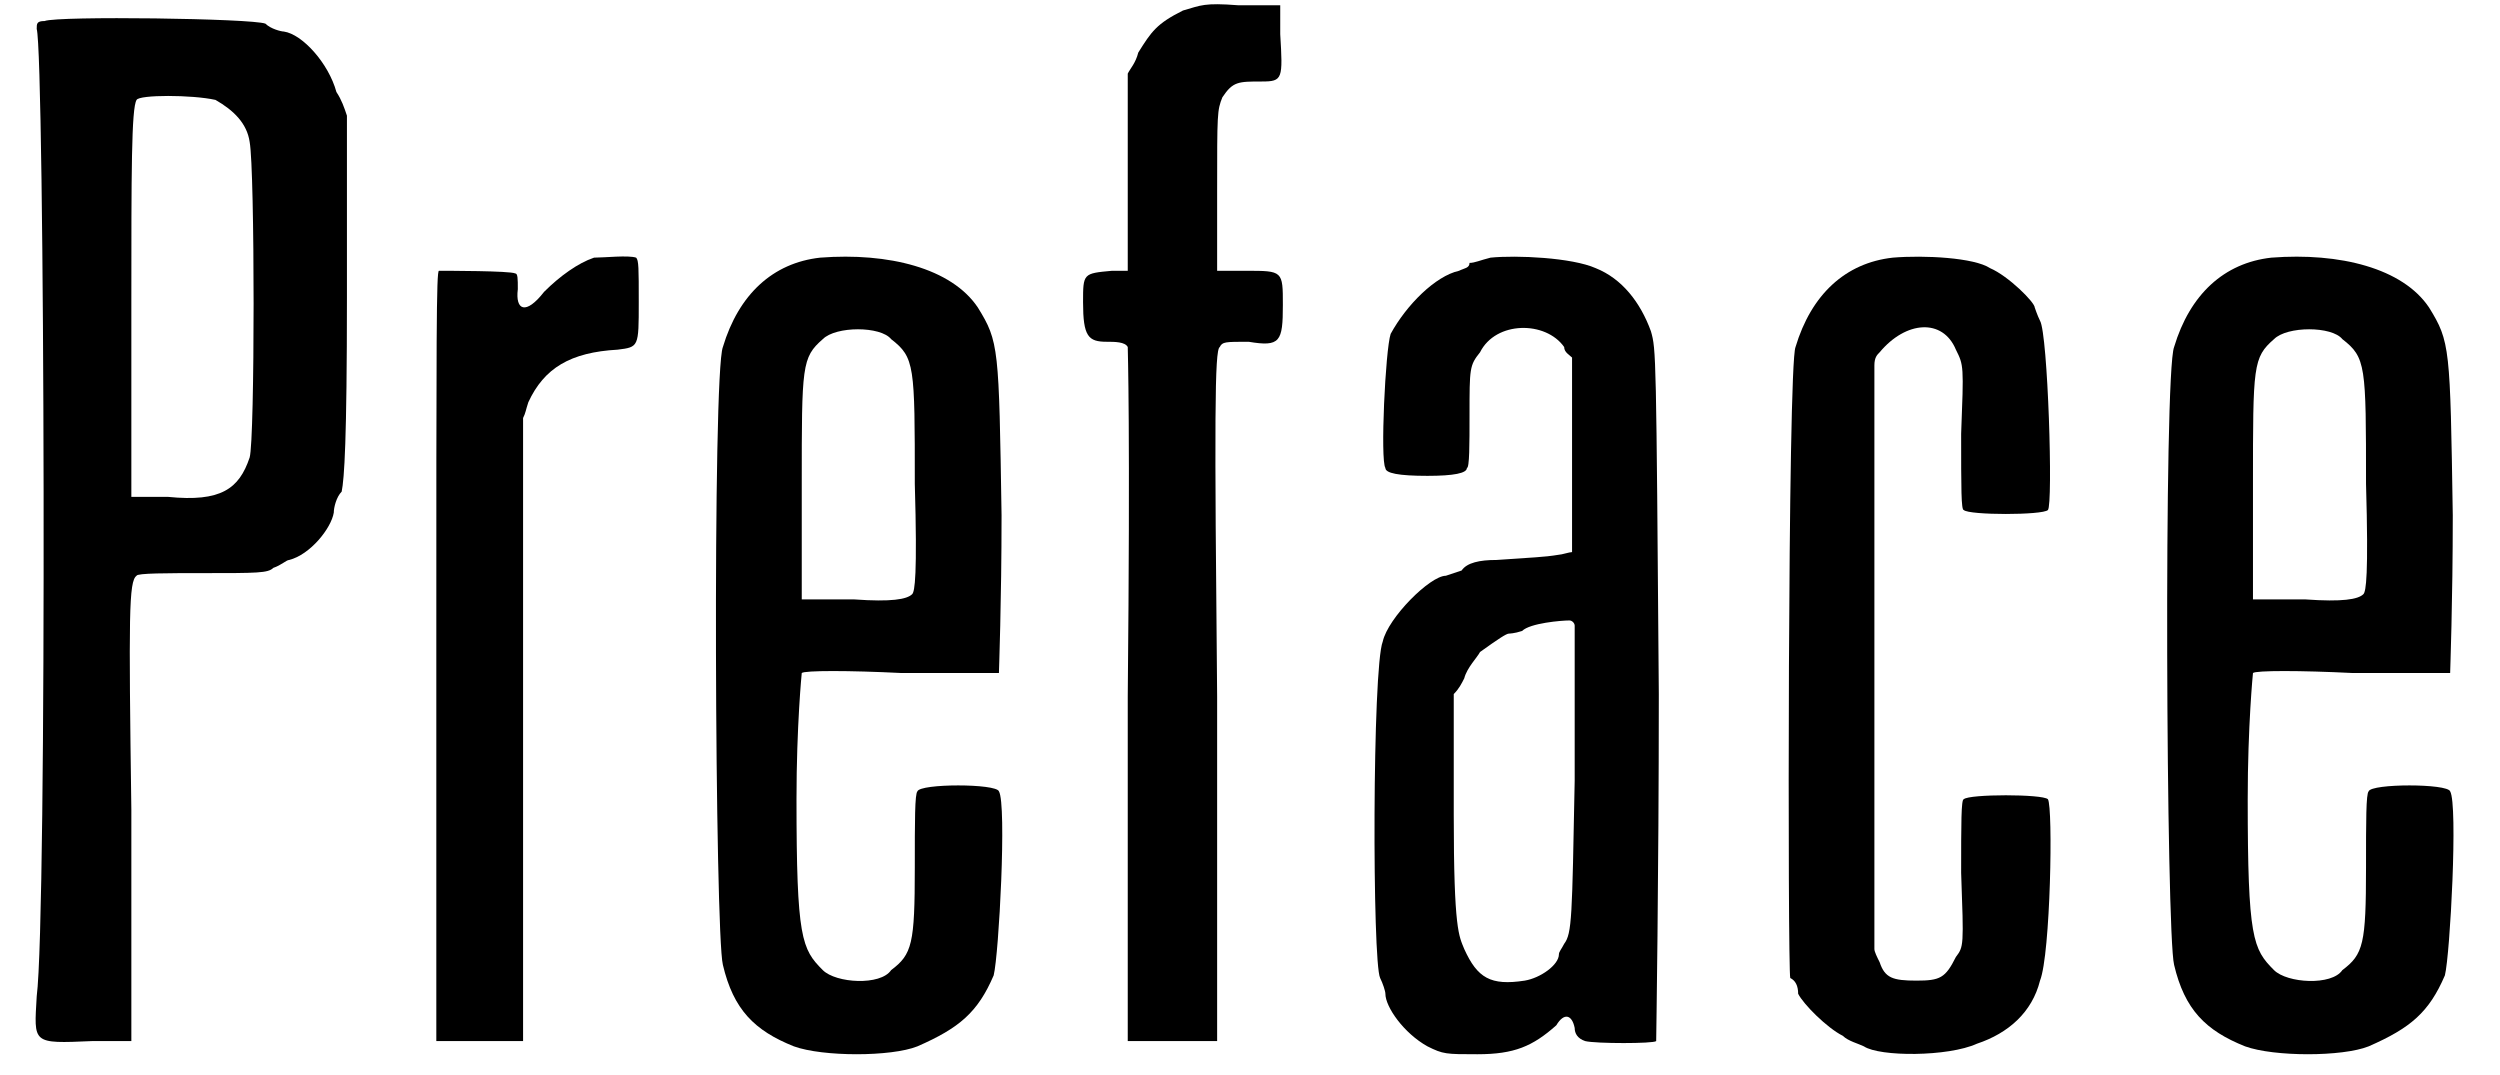
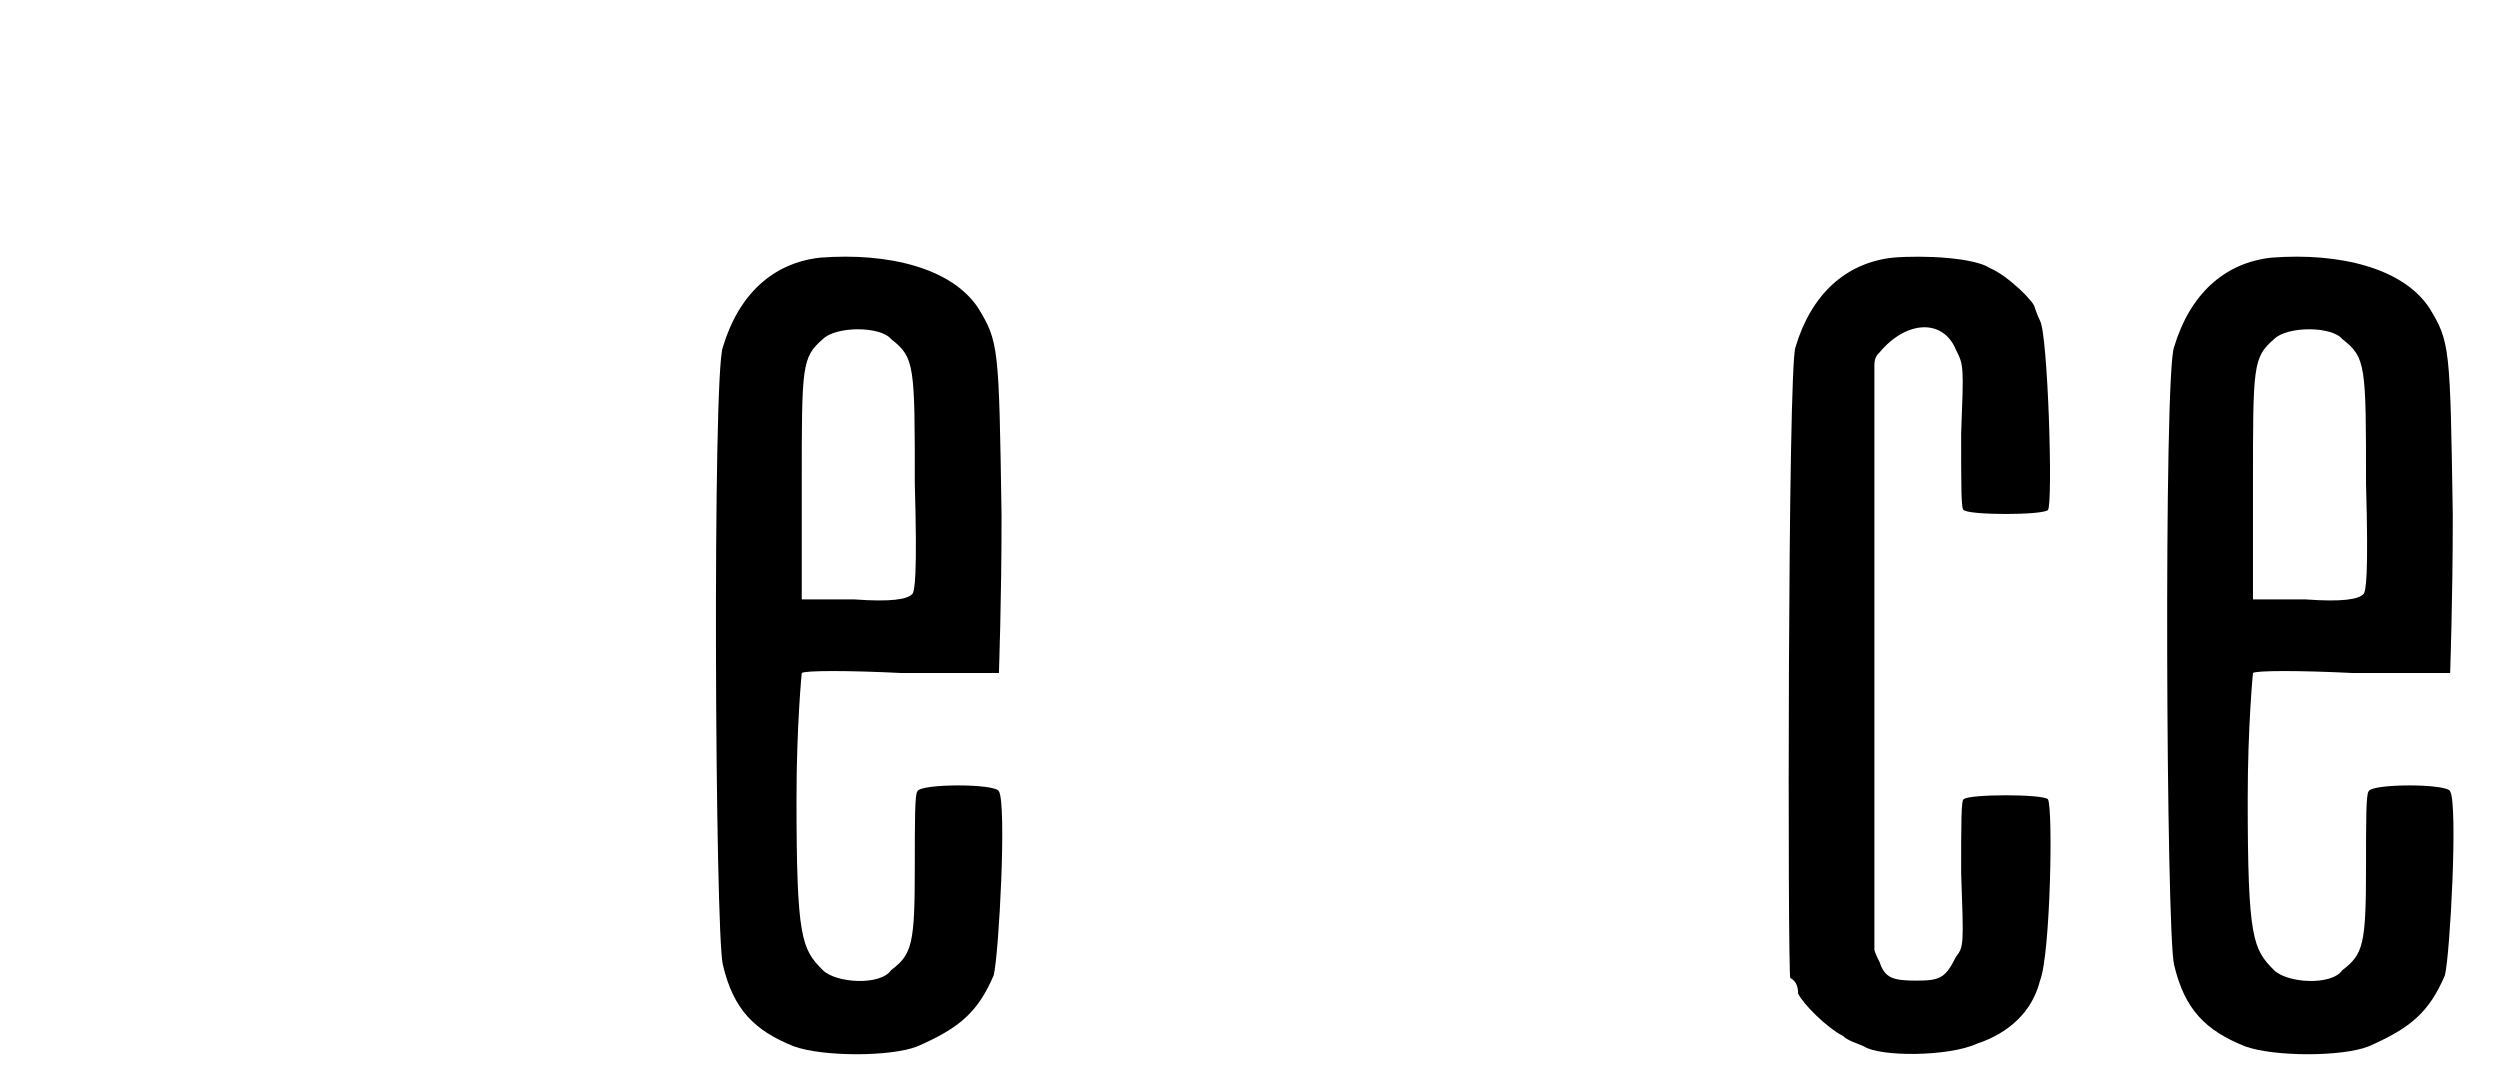
<svg xmlns="http://www.w3.org/2000/svg" xmlns:xlink="http://www.w3.org/1999/xlink" width="93px" height="40px" viewBox="0 0 931 409" version="1.1">
  <defs>
-     <path id="gl7184" d="M 7 3 C 4 3 4 4 4 6 C 7 16 8 343 4 374 C 3 392 2 392 25 391 C 30 391 34 391 40 391 C 40 362 40 332 40 303 C 39 229 39 216 42 214 C 42 213 54 213 67 213 C 88 213 92 213 94 211 C 97 210 99 208 100 208 C 108 206 116 196 117 190 C 117 188 118 184 120 182 C 121 177 122 163 122 108 C 122 85 122 62 122 39 C 121 36 120 33 118 30 C 115 19 105 8 98 7 C 97 7 93 6 91 4 C 86 2 12 1 7 3 M 72 33 C 79 37 84 42 85 49 C 87 60 87 162 85 169 C 81 181 74 186 54 184 C 49 184 45 184 40 184 C 40 159 40 135 40 110 C 40 61 40 36 42 33 C 43 31 63 31 72 33 z" fill="black" />
-     <path id="gl7169" d="M 63 2 C 57 4 50 9 44 15 C 37 24 33 22 34 14 C 34 10 34 8 33 8 C 31 7 7 7 4 7 C 3 7 3 31 3 153 C 3 202 3 250 3 300 C 9 300 14 300 20 300 C 25 300 30 300 36 300 C 36 260 36 220 36 182 C 36 142 36 103 36 63 C 37 61 37 60 38 57 C 44 44 54 38 72 37 C 80 36 80 36 80 19 C 80 6 80 3 79 2 C 76 1 67 2 63 2 z" fill="black" />
    <path id="gl5158" d="M 43 2 C 25 4 12 16 6 36 C 2 46 3 259 6 271 C 10 288 18 296 33 302 C 44 306 70 306 80 302 C 96 295 103 289 109 275 C 111 267 114 210 111 205 C 110 202 81 202 80 205 C 79 206 79 216 79 234 C 79 263 78 267 70 273 C 66 279 49 278 44 273 C 36 265 34 261 34 208 C 34 180 36 160 36 160 C 37 159 54 159 74 160 C 94 160 110 160 111 160 C 111 159 112 133 112 100 C 111 36 111 34 103 21 C 93 6 69 0 43 2 M 70 33 C 79 40 79 43 79 88 C 80 123 79 129 78 130 C 76 132 70 133 56 132 C 49 132 43 132 36 132 C 36 117 36 103 36 88 C 36 43 36 40 44 33 C 49 28 66 28 70 33 z" fill="black" />
-     <path id="gl7185" d="M 42 4 C 32 9 30 12 25 20 C 24 24 22 26 21 28 C 21 40 21 54 21 66 C 21 78 21 91 21 103 C 20 103 18 103 15 103 C 4 104 4 104 4 115 C 4 128 6 130 13 130 C 16 130 20 130 21 132 C 21 133 22 163 21 265 C 21 308 21 353 21 396 C 27 396 32 396 38 396 C 44 396 49 396 55 396 C 55 353 55 308 55 265 C 54 160 54 133 56 132 C 57 130 58 130 67 130 C 79 132 80 130 80 116 C 80 103 80 103 66 103 C 62 103 58 103 55 103 C 55 93 55 82 55 73 C 55 43 55 42 57 37 C 61 31 63 31 72 31 C 80 31 80 30 79 13 C 79 9 79 6 79 2 C 74 2 69 2 63 2 C 50 1 49 2 42 4 z" fill="black" />
-     <path id="gl7172" d="M 48 2 C 44 3 42 4 40 4 C 40 6 38 6 36 7 C 27 9 16 20 10 31 C 8 37 6 79 8 82 C 8 84 13 85 24 85 C 34 85 39 84 39 82 C 40 82 40 73 40 62 C 40 44 40 43 44 38 C 50 26 69 26 76 36 C 76 38 78 39 79 40 C 79 52 79 64 79 78 C 79 90 79 102 79 114 C 78 114 75 115 74 115 C 68 116 64 116 50 117 C 44 117 39 118 37 121 C 34 122 31 123 31 123 C 25 123 9 139 7 148 C 3 158 3 270 6 276 C 7 278 8 281 8 282 C 8 287 15 297 24 302 C 30 305 31 305 43 305 C 57 305 64 302 73 294 C 76 289 79 290 80 295 C 80 297 81 299 84 300 C 88 301 110 301 111 300 C 111 299 112 238 112 168 C 111 38 111 37 109 30 C 105 19 98 10 88 6 C 79 2 58 1 48 2 M 80 142 C 80 144 80 170 80 201 C 79 253 79 259 76 263 C 75 265 74 266 74 267 C 74 271 67 276 61 277 C 48 279 43 276 38 265 C 36 260 34 258 34 214 C 34 199 34 183 34 168 C 36 166 37 164 38 162 C 39 158 43 154 44 152 C 51 147 54 145 55 145 C 55 145 57 145 60 144 C 63 141 75 140 78 140 C 79 140 80 141 80 142 z" fill="black" />
    <path id="gl7186" d="M 43 2 C 25 4 12 16 6 36 C 3 43 3 273 4 276 C 6 277 7 279 7 282 C 9 286 18 295 24 298 C 26 300 30 301 32 302 C 38 306 64 306 75 301 C 87 297 96 289 99 277 C 103 267 104 211 102 208 C 100 206 72 206 70 208 C 69 208 69 217 69 236 C 70 264 70 264 67 268 C 63 276 61 277 52 277 C 43 277 40 276 38 270 C 37 268 36 266 36 265 C 36 228 36 190 36 153 C 36 116 36 80 36 43 C 36 40 37 39 38 38 C 48 26 62 25 67 37 C 70 43 70 43 69 69 C 69 90 69 98 70 98 C 72 100 100 100 102 98 C 104 96 102 31 99 26 C 98 24 97 21 97 21 C 97 19 87 9 80 6 C 74 2 55 1 43 2 z" fill="black" />
-     <path id="gl5158" d="M 43 2 C 25 4 12 16 6 36 C 2 46 3 259 6 271 C 10 288 18 296 33 302 C 44 306 70 306 80 302 C 96 295 103 289 109 275 C 111 267 114 210 111 205 C 110 202 81 202 80 205 C 79 206 79 216 79 234 C 79 263 78 267 70 273 C 66 279 49 278 44 273 C 36 265 34 261 34 208 C 34 180 36 160 36 160 C 37 159 54 159 74 160 C 94 160 110 160 111 160 C 111 159 112 133 112 100 C 111 36 111 34 103 21 C 93 6 69 0 43 2 M 70 33 C 79 40 79 43 79 88 C 80 123 79 129 78 130 C 76 132 70 133 56 132 C 49 132 43 132 36 132 C 36 117 36 103 36 88 C 36 43 36 40 44 33 C 49 28 66 28 70 33 z" fill="black" />
  </defs>
  <use xlink:href="#gl7184" x="0" y="5" />
  <use xlink:href="#gl7169" x="153" y="96" />
  <use xlink:href="#gl5158" x="259" y="96" />
  <use xlink:href="#gl7185" x="398" y="0" />
  <use xlink:href="#gl7172" x="509" y="96" />
  <use xlink:href="#gl7186" x="667" y="96" />
  <use xlink:href="#gl5158" x="811" y="96" />
</svg>